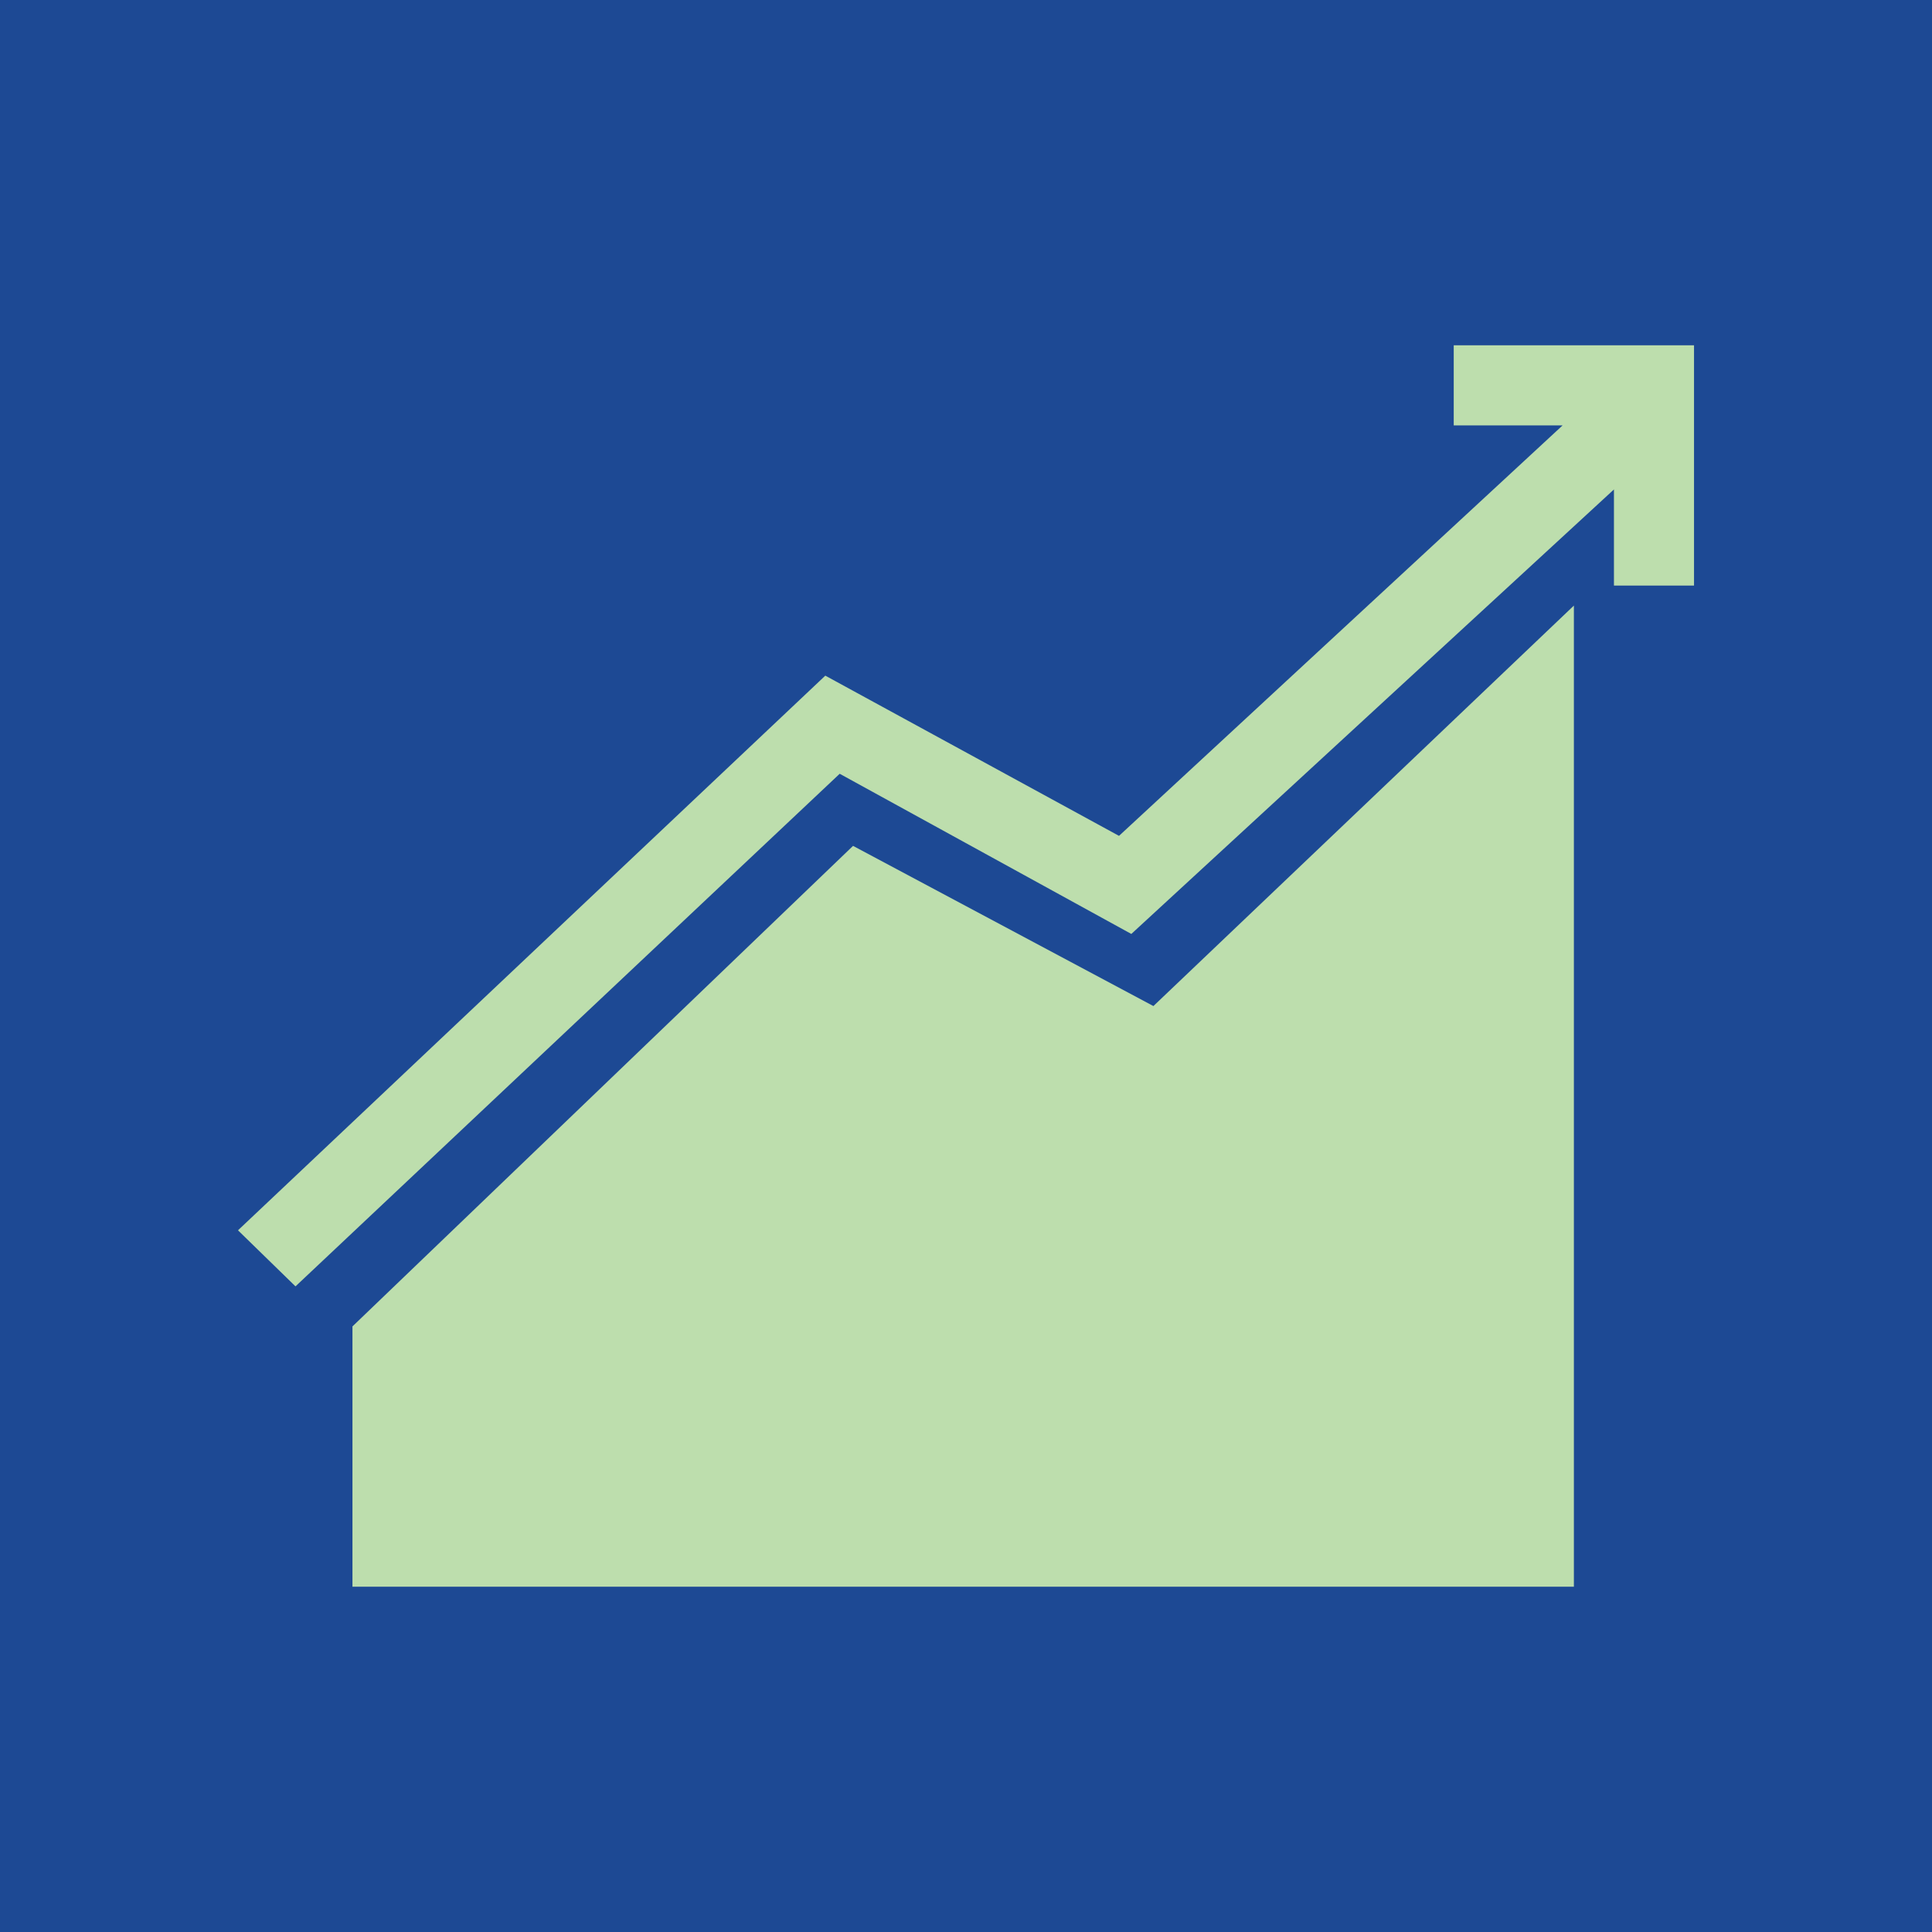
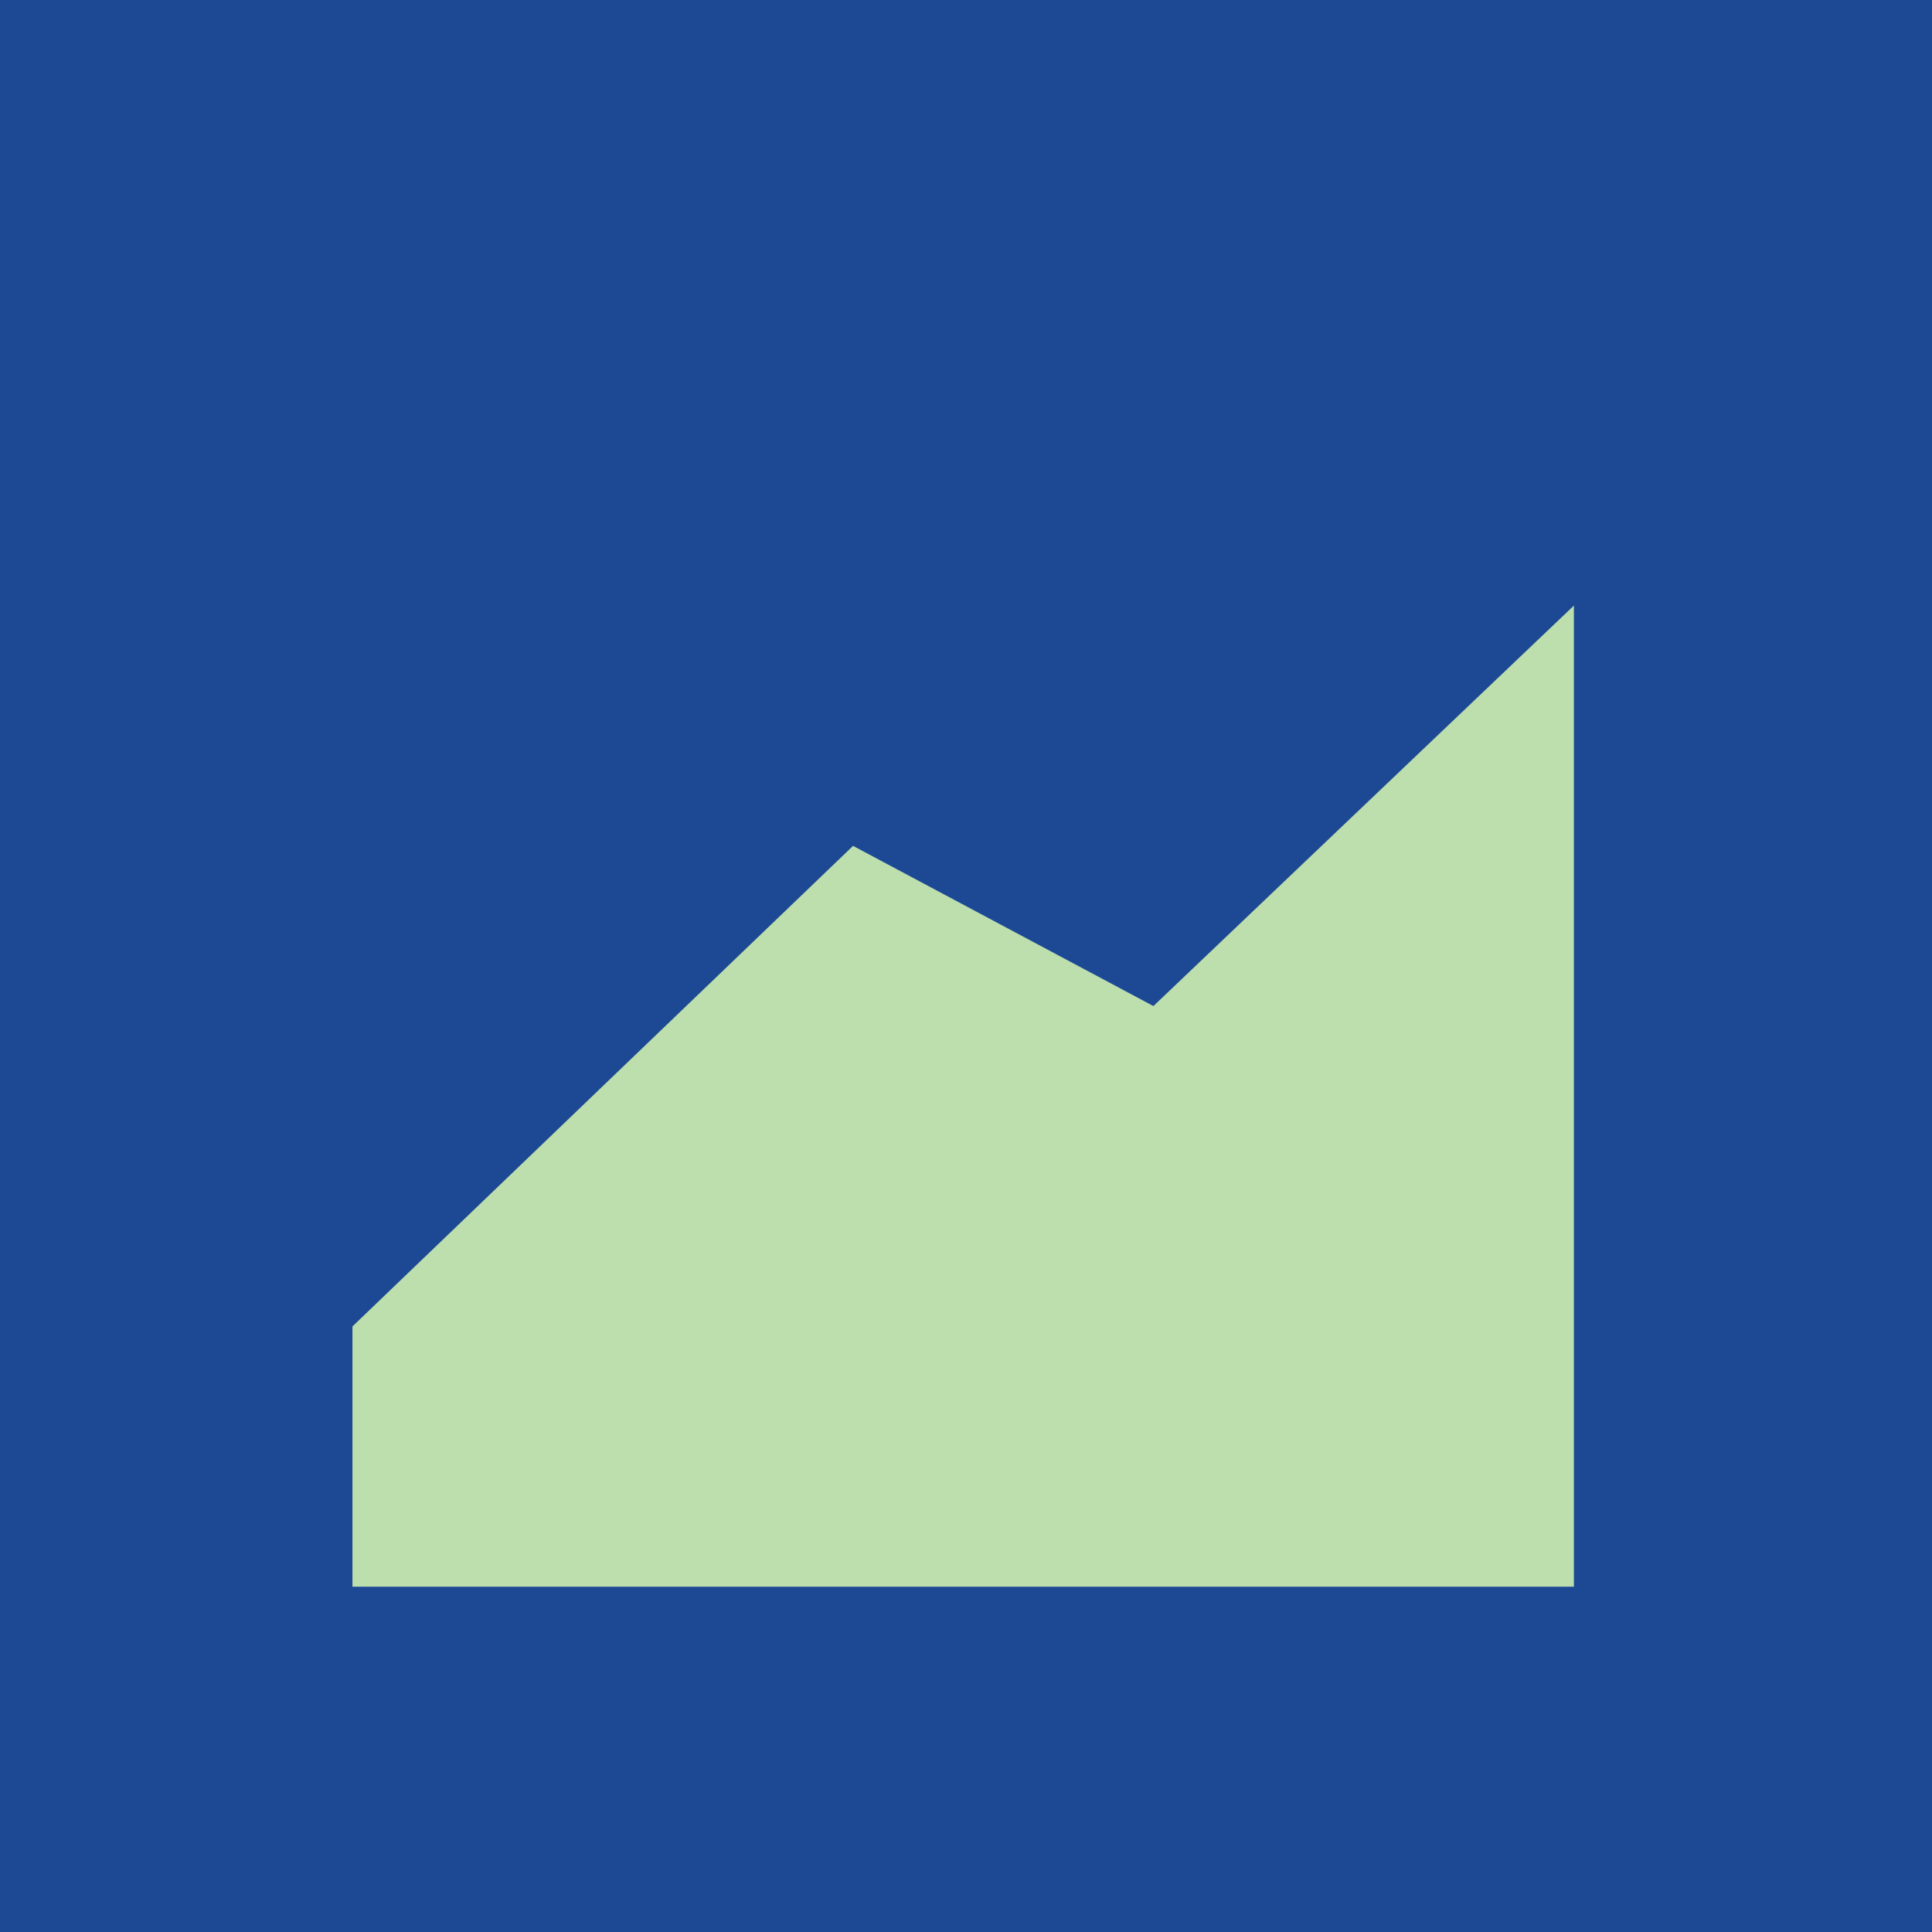
<svg xmlns="http://www.w3.org/2000/svg" width="56" height="56" viewBox="0 0 56 56" fill="none">
  <g clip-path="url(#clip0_35_276)">
    <path d="M56 0H0V56H56V0Z" fill="#1D4994" />
-     <path d="M24.339 22.428L32.792 27.071L46.781 14.187V16.973H49.102V10.008H42.137V12.33H45.293L32.435 24.228L23.922 19.584L6.898 35.661L8.565 37.286L24.339 22.428Z" fill="#BDDEAD" />
    <path d="M10.216 38.447V45.992H45.62V17.553L33.432 29.161L24.726 24.518L10.216 38.447Z" fill="#BDDEAD" />
  </g>
  <defs>
    <clipPath id="clip0_35_276">
      <rect width="56" height="56" fill="white" />
    </clipPath>
  </defs>
</svg>